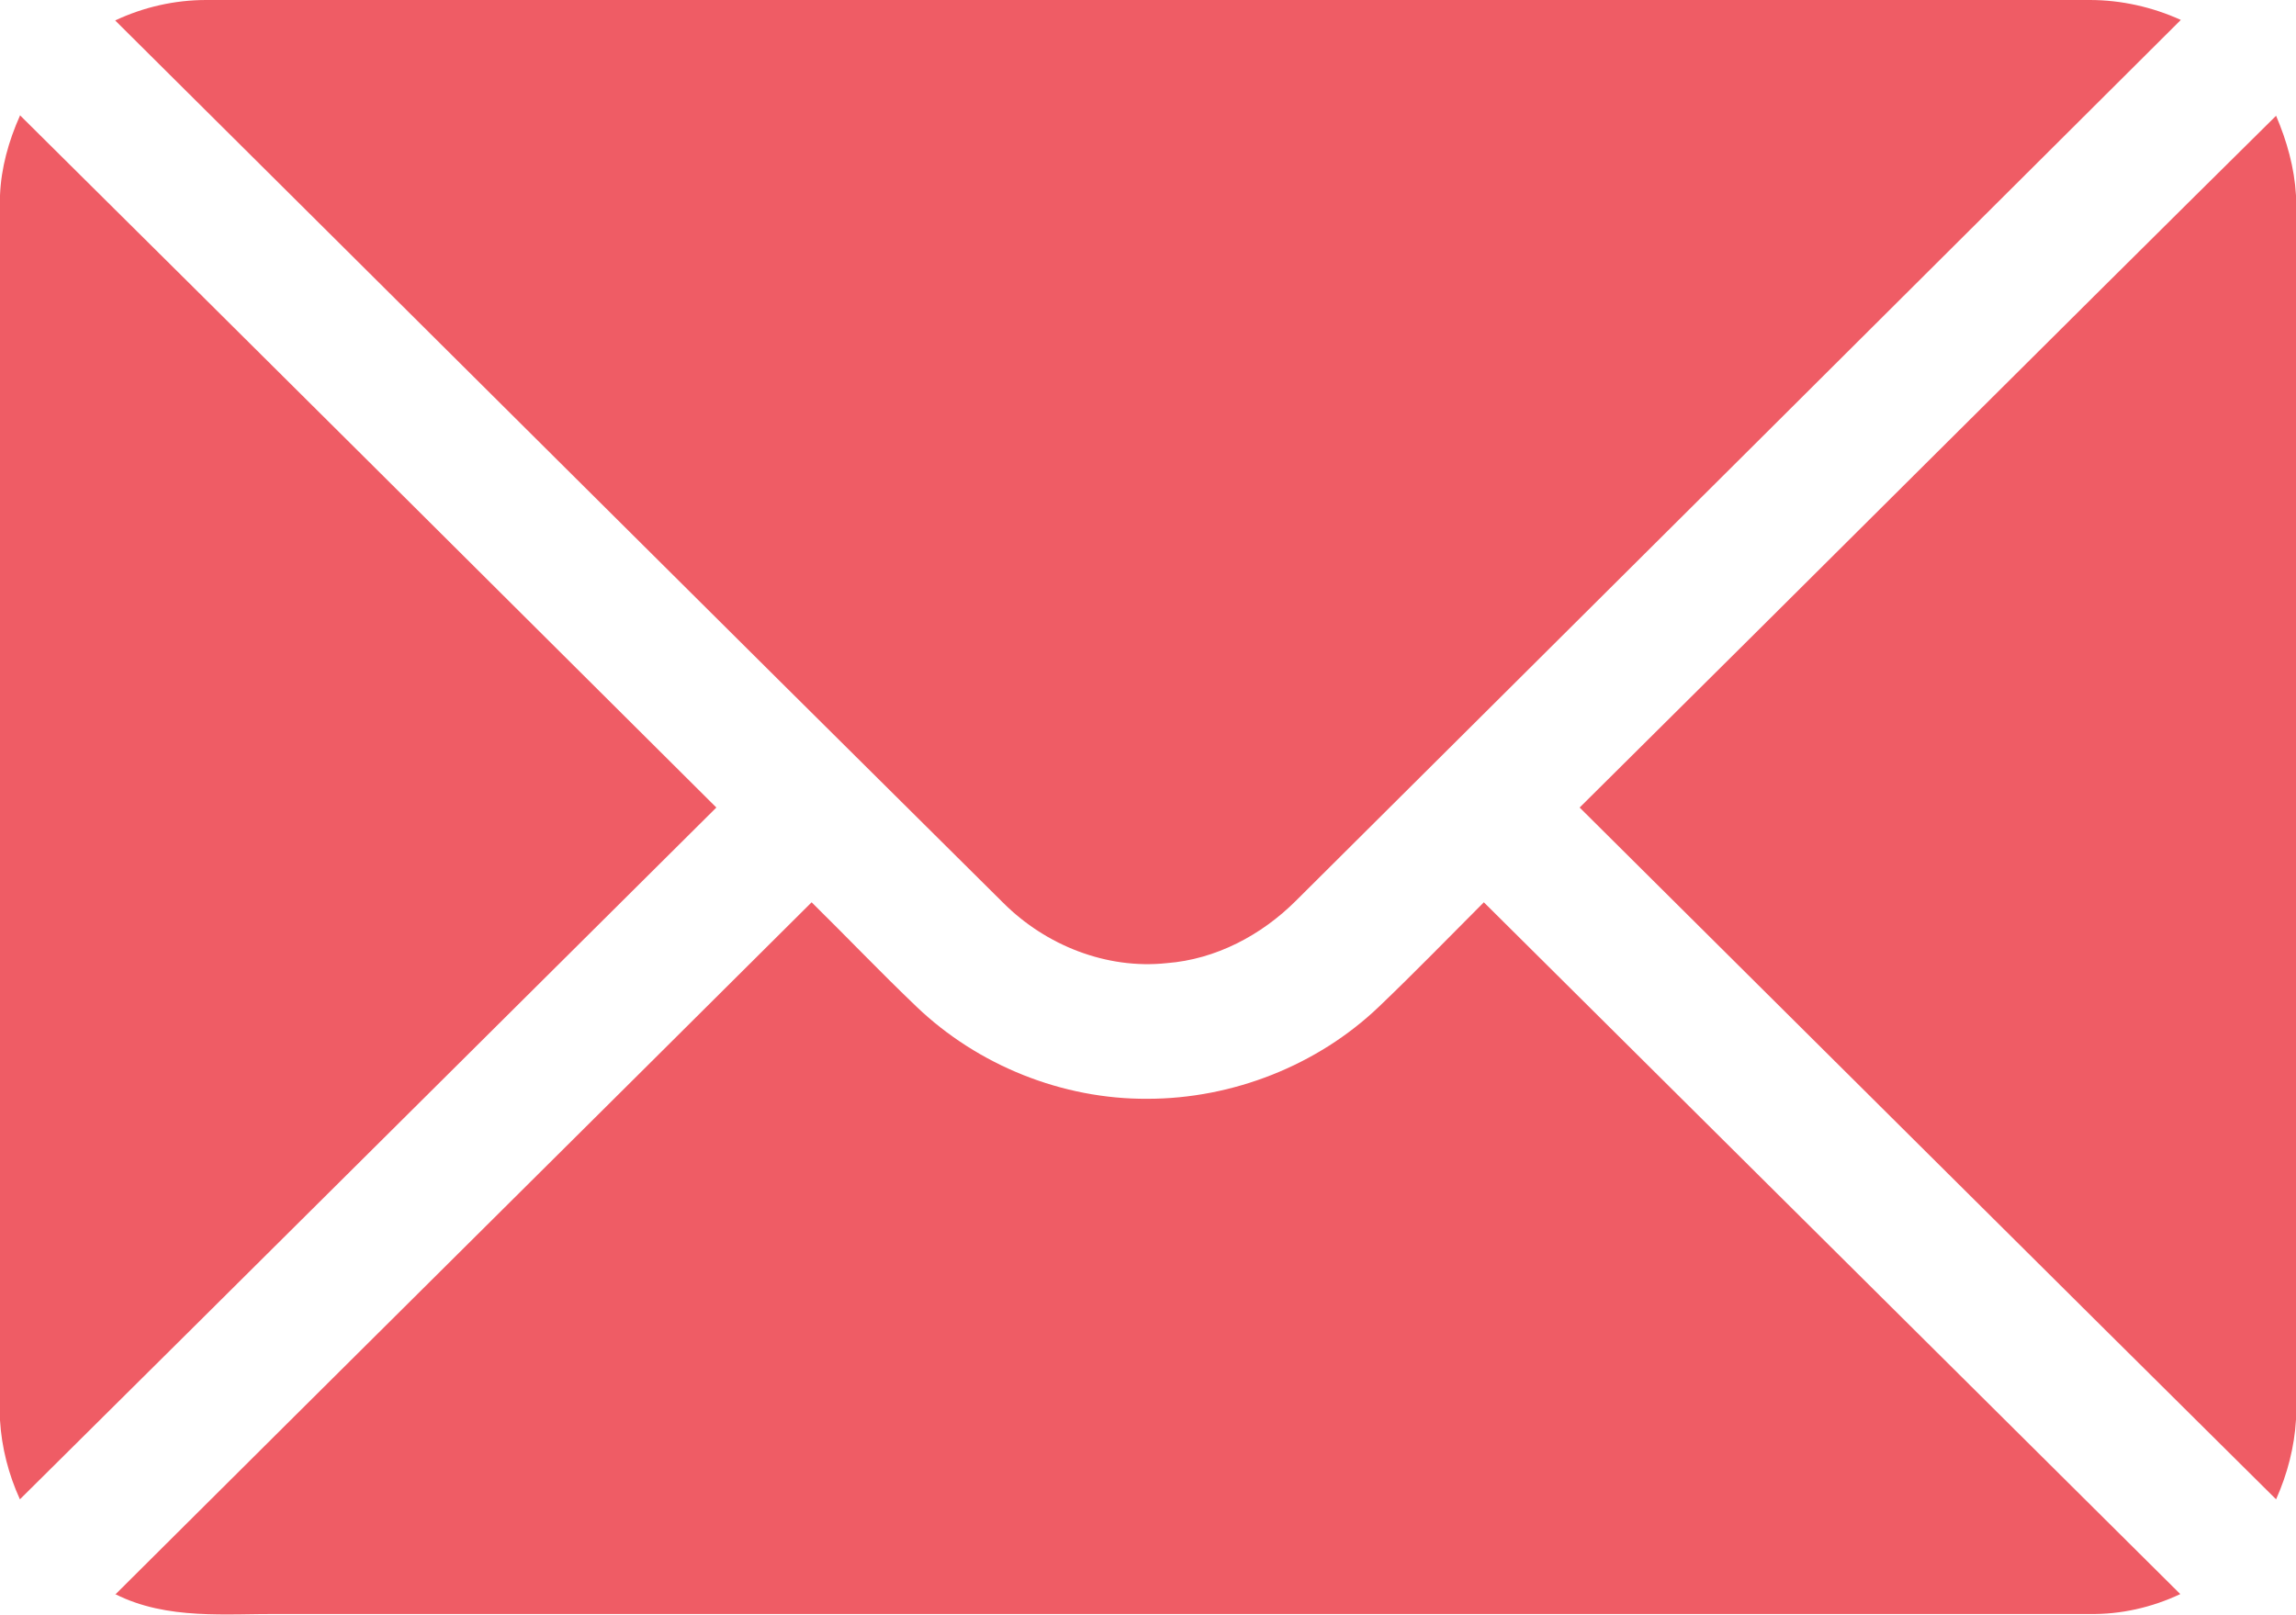
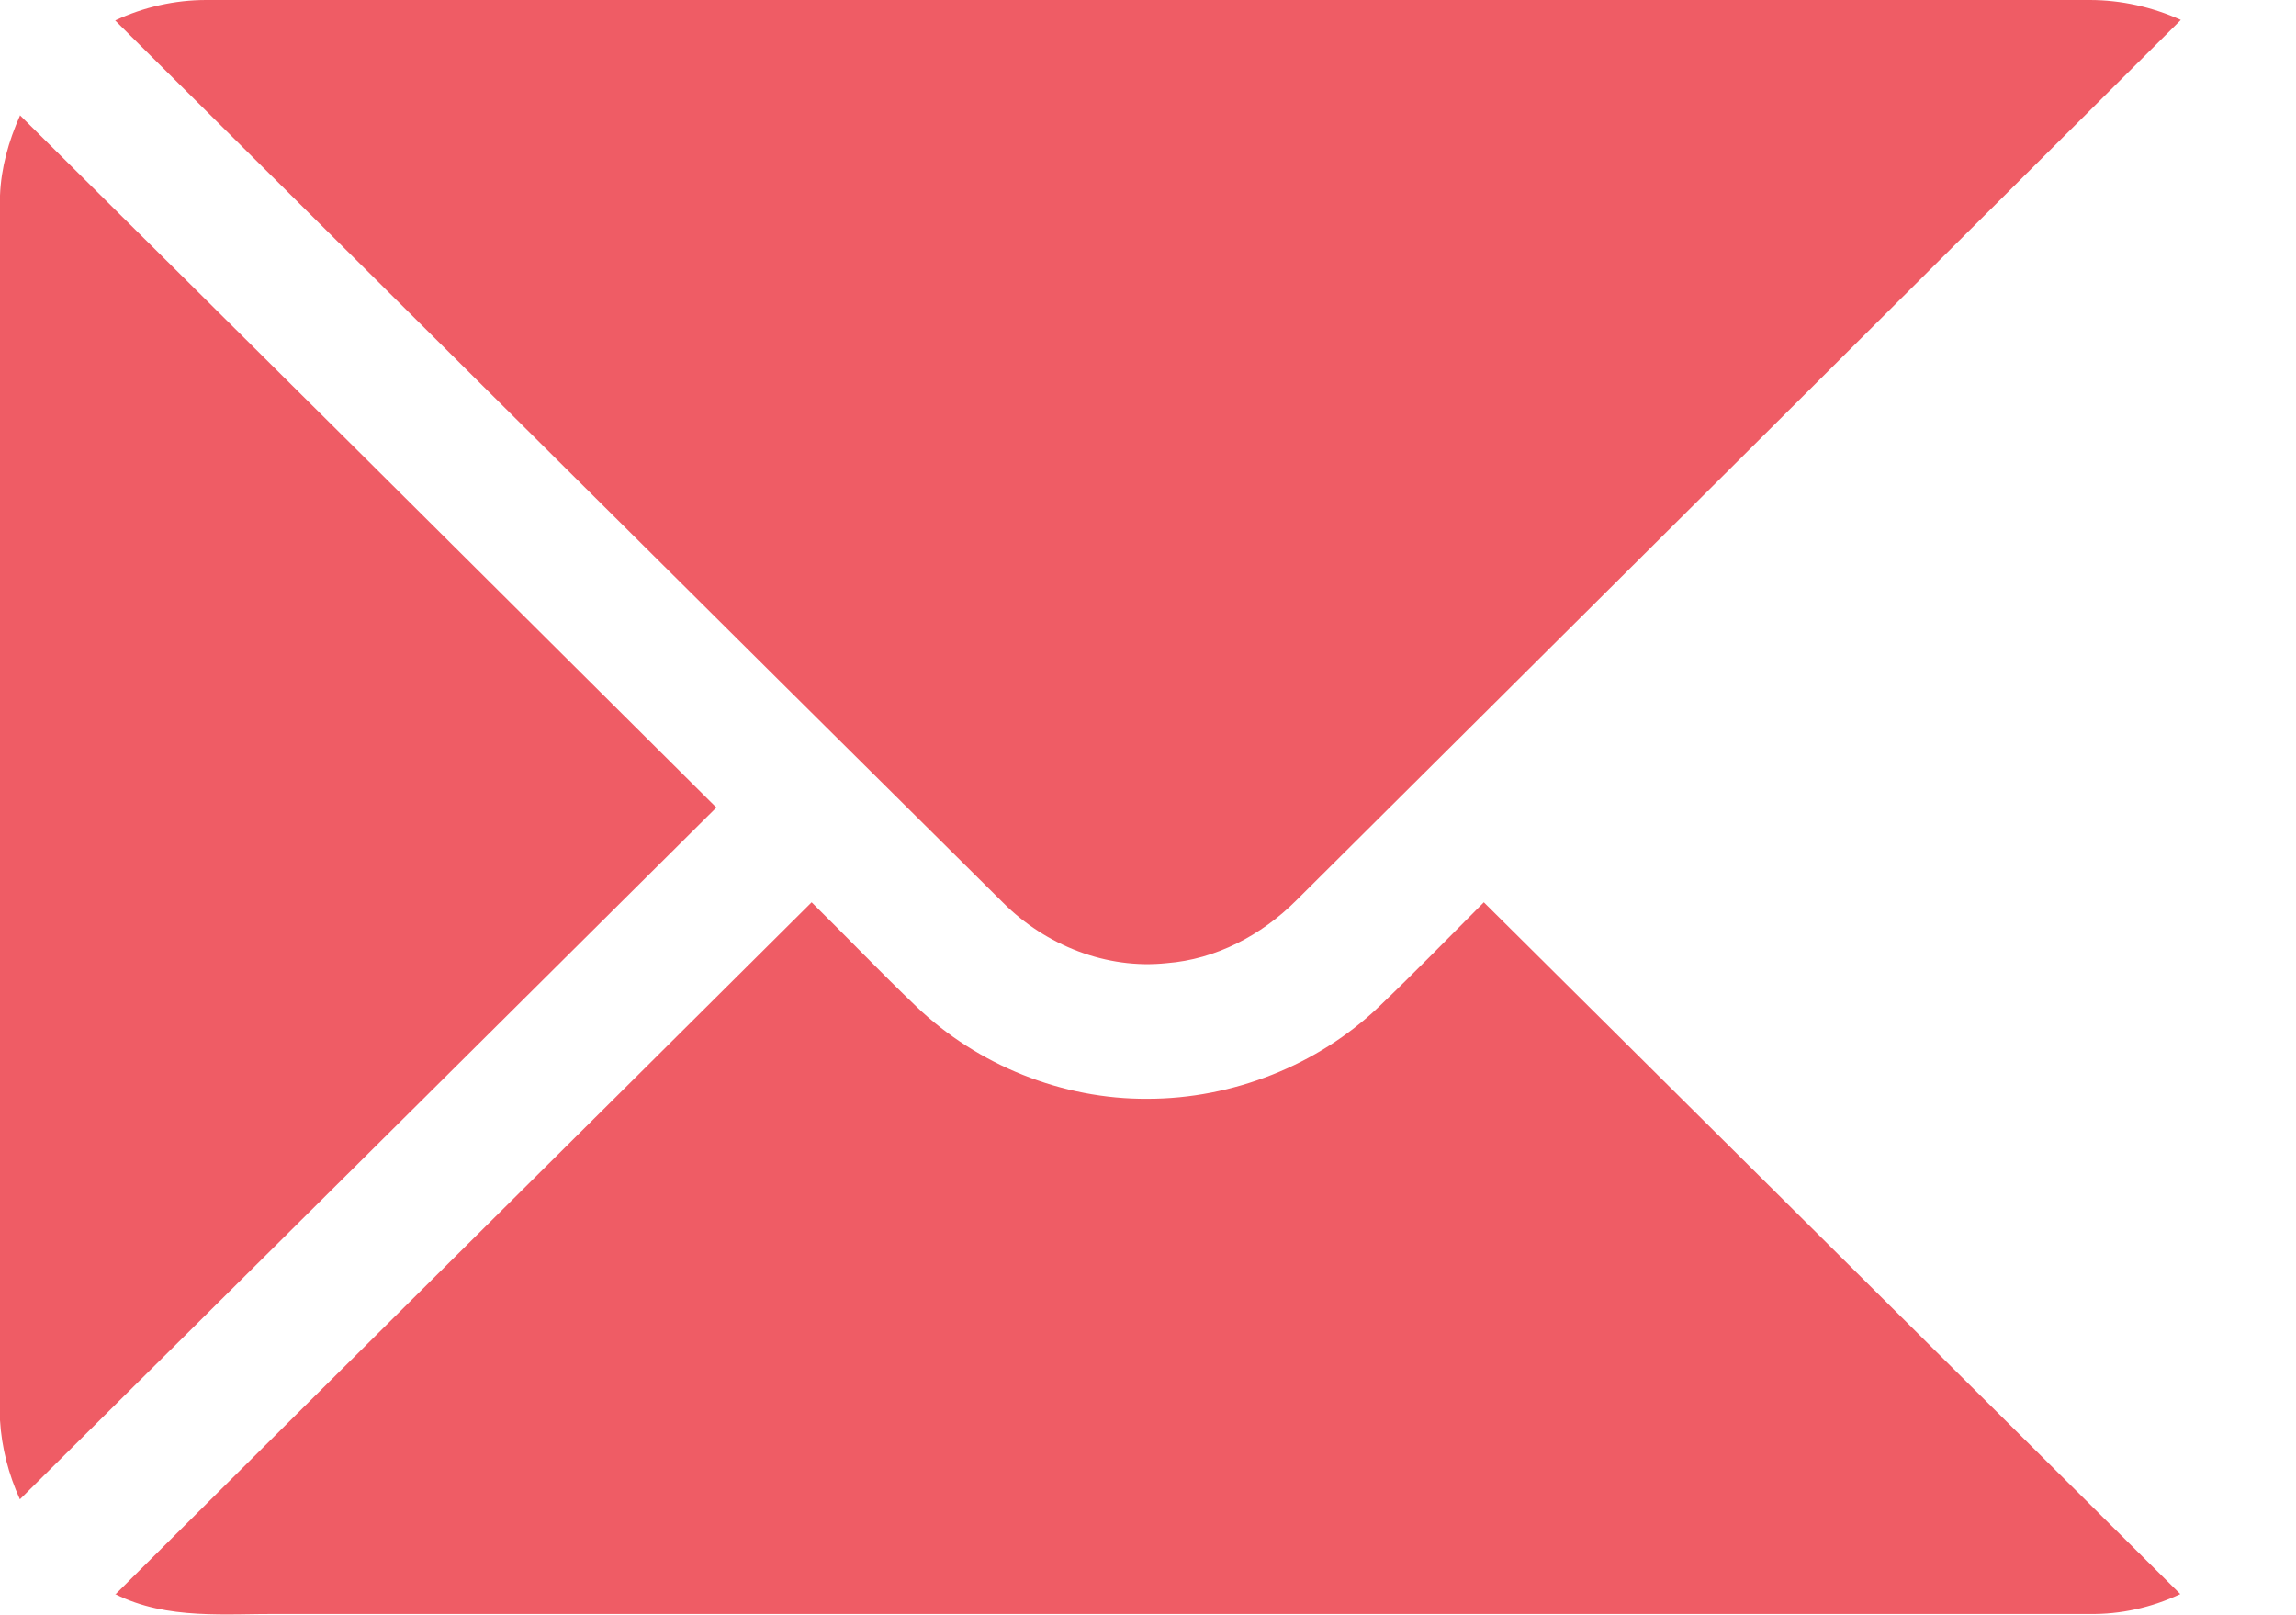
<svg xmlns="http://www.w3.org/2000/svg" id="a" width="42.66" height="30" viewBox="0 0 42.66 30">
  <path d="M2.14,.38C2.67,.13,3.25,0,3.83,0,15.5,0,27.16,0,38.83,0c.58,0,1.16,.13,1.69,.37-5.48,5.46-10.96,10.91-16.44,16.36-.64,.64-1.49,1.09-2.4,1.16-1.12,.12-2.25-.33-3.04-1.12C13.13,11.31,7.64,5.84,2.14,.38Z" fill="#ef5c65" />
  <path d="M.37,2.14C4.69,6.42,9,10.71,13.31,15,9,19.28,4.69,23.57,.37,27.85c-.21-.46-.34-.96-.37-1.47V3.63c.02-.51,.16-1.01,.37-1.48Z" fill="#ef5c65" />
-   <path d="M29.35,15c4.32-4.28,8.62-8.58,12.94-12.85,.2,.47,.34,.96,.37,1.48V26.37c-.03,.51-.16,1.01-.37,1.48-4.32-4.28-8.63-8.57-12.94-12.85Z" fill="#ef5c65" />
  <path d="M2.14,29.62c4.31-4.29,8.63-8.57,12.94-12.86,.65,.64,1.29,1.31,1.95,1.94,1.14,1.09,2.71,1.72,4.29,1.71,1.58,0,3.16-.62,4.3-1.71,.66-.63,1.3-1.29,1.95-1.94,4.31,4.28,8.63,8.57,12.94,12.85-.53,.25-1.11,.38-1.69,.37-11.19,0-22.38,0-33.57,0-1.04-.01-2.14,.12-3.11-.37Z" fill="#ef5c65" />
</svg>